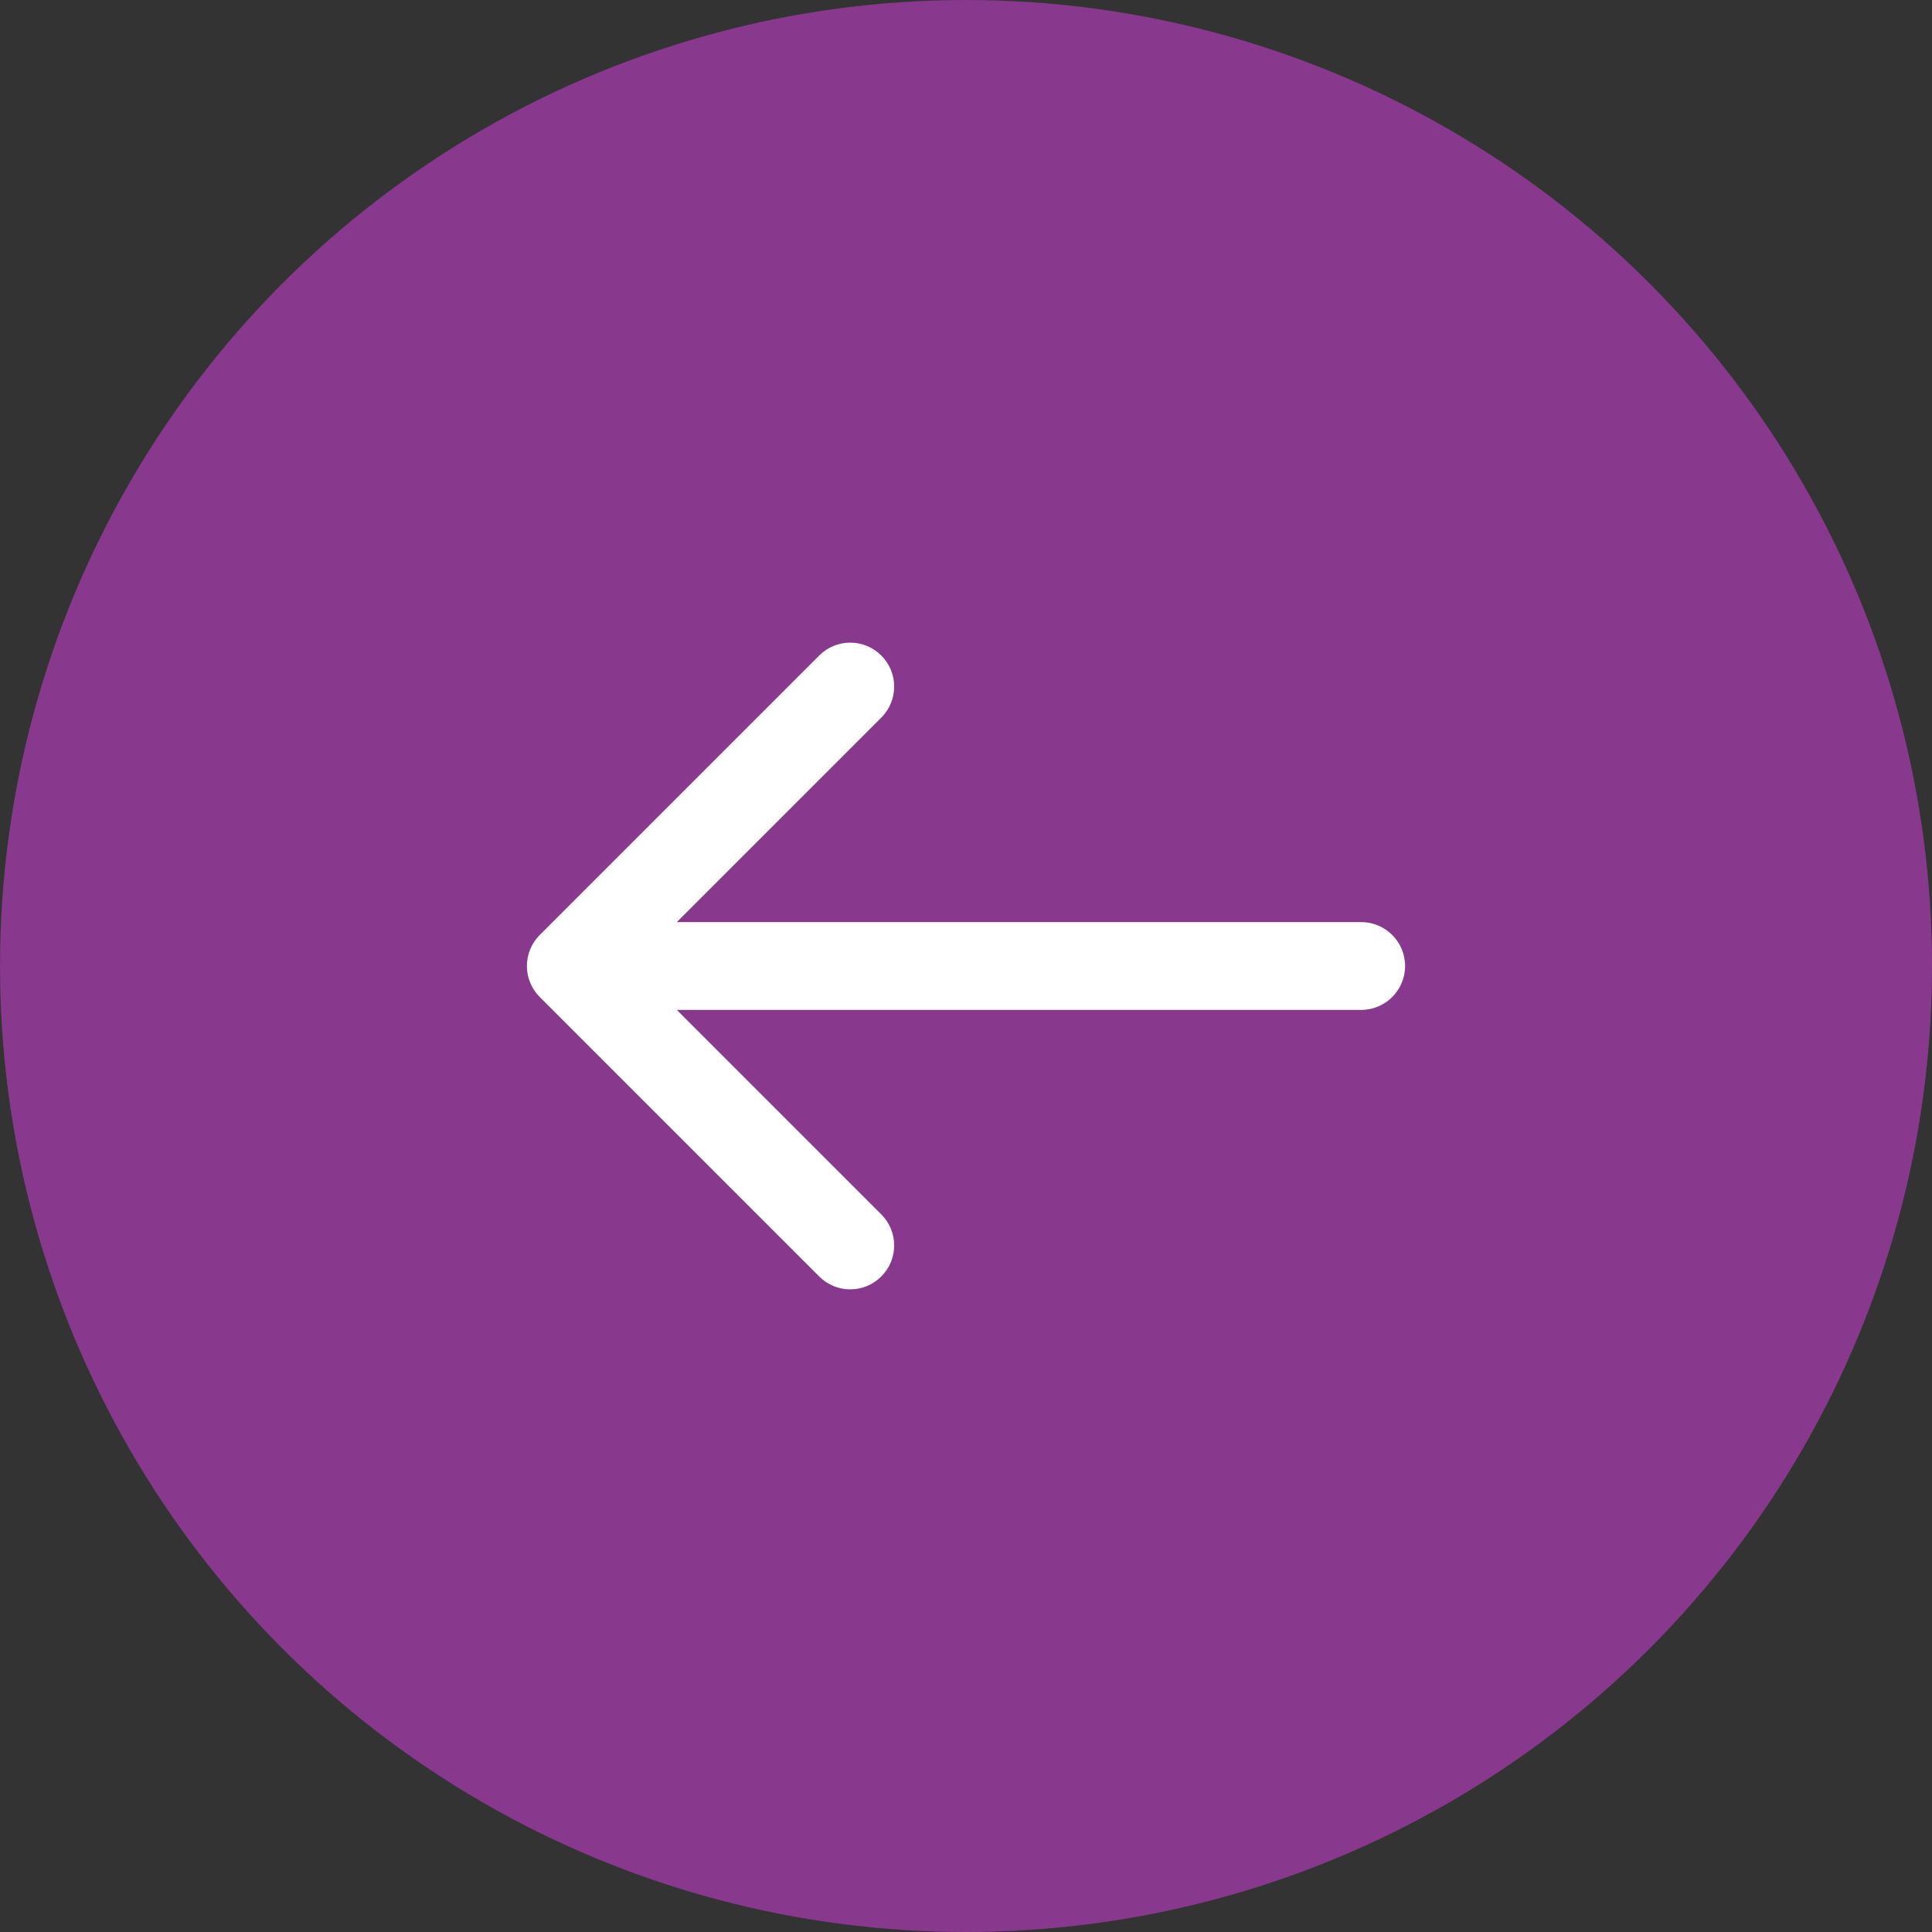
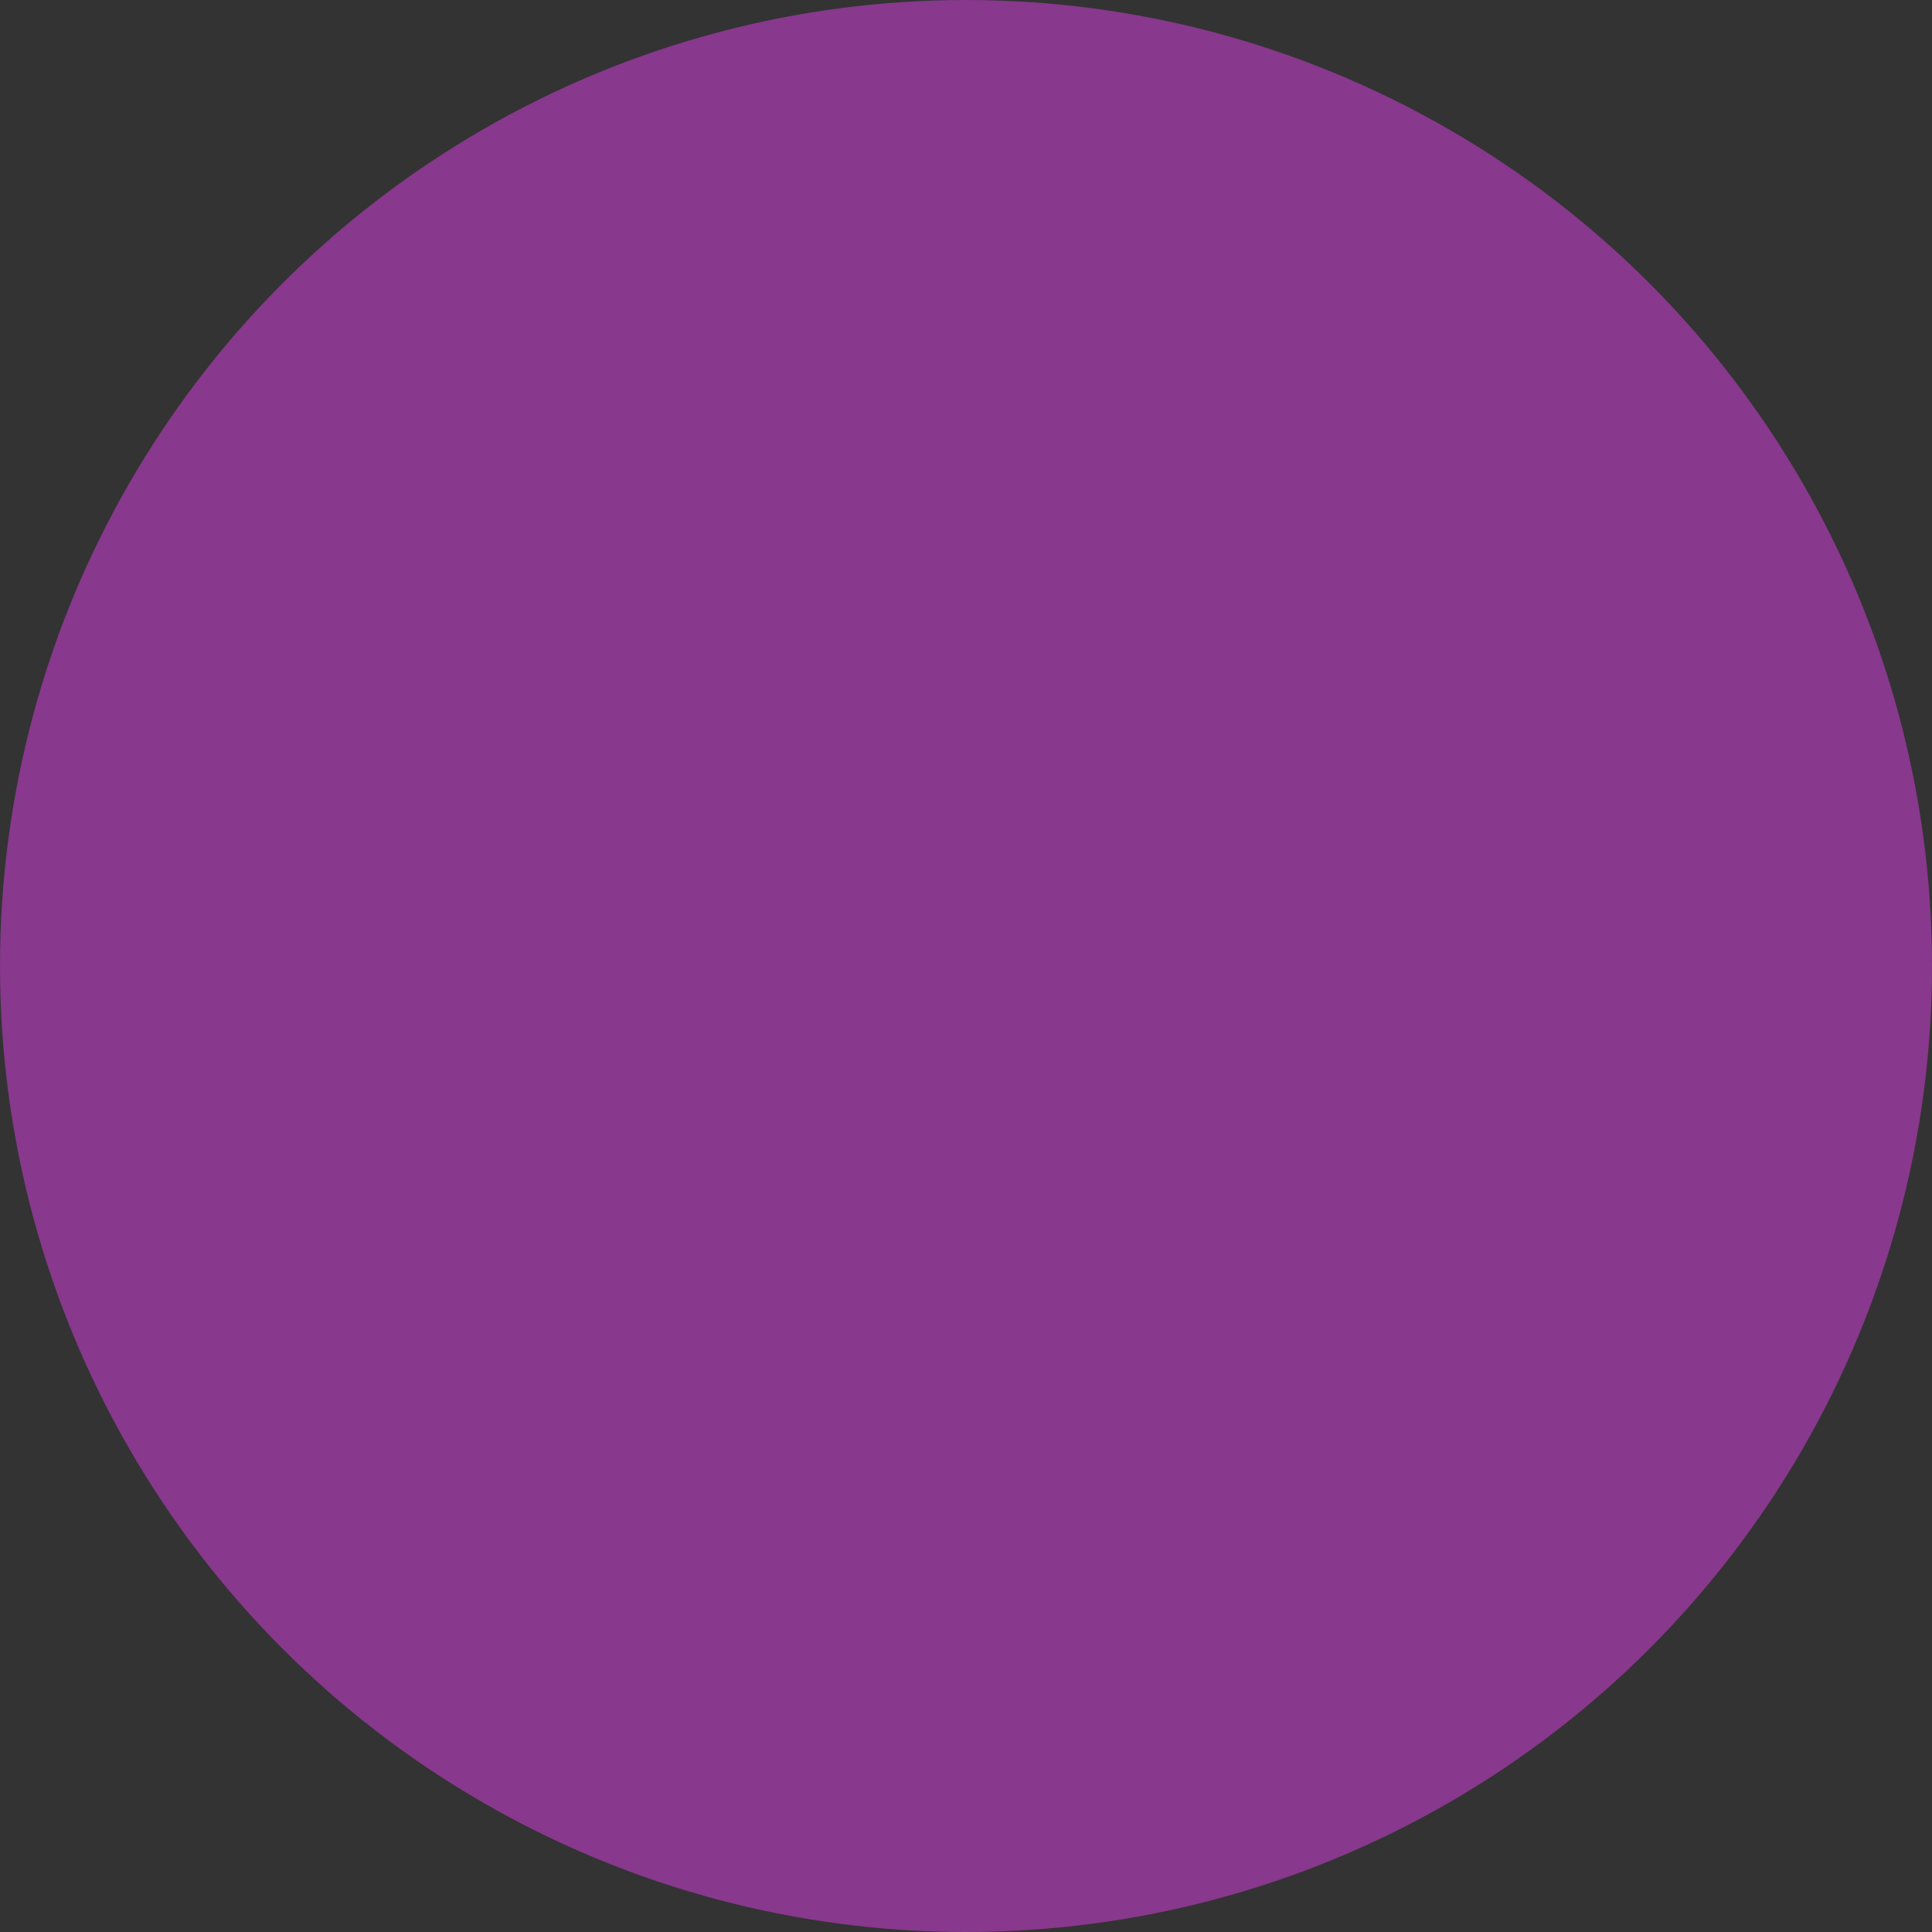
<svg xmlns="http://www.w3.org/2000/svg" width="44" height="44" viewBox="0 0 44 44" fill="none">
  <rect x="0" y="0" width="44" height="44" fill="#333333" stroke="none" />
  <circle cx="22" cy="22" r="22" fill="#88388D" />
-   <path d="M31 21C31.552 21 32 21.448 32 22C32 22.552 31.552 23 31 23V22V21ZM12.293 22.707C11.902 22.317 11.902 21.683 12.293 21.293L18.657 14.929C19.047 14.538 19.68 14.538 20.071 14.929C20.462 15.319 20.462 15.953 20.071 16.343L14.414 22L20.071 27.657C20.462 28.047 20.462 28.68 20.071 29.071C19.68 29.462 19.047 29.462 18.657 29.071L12.293 22.707ZM31 22V23H13V22V21H31V22Z" fill="white" />
</svg>